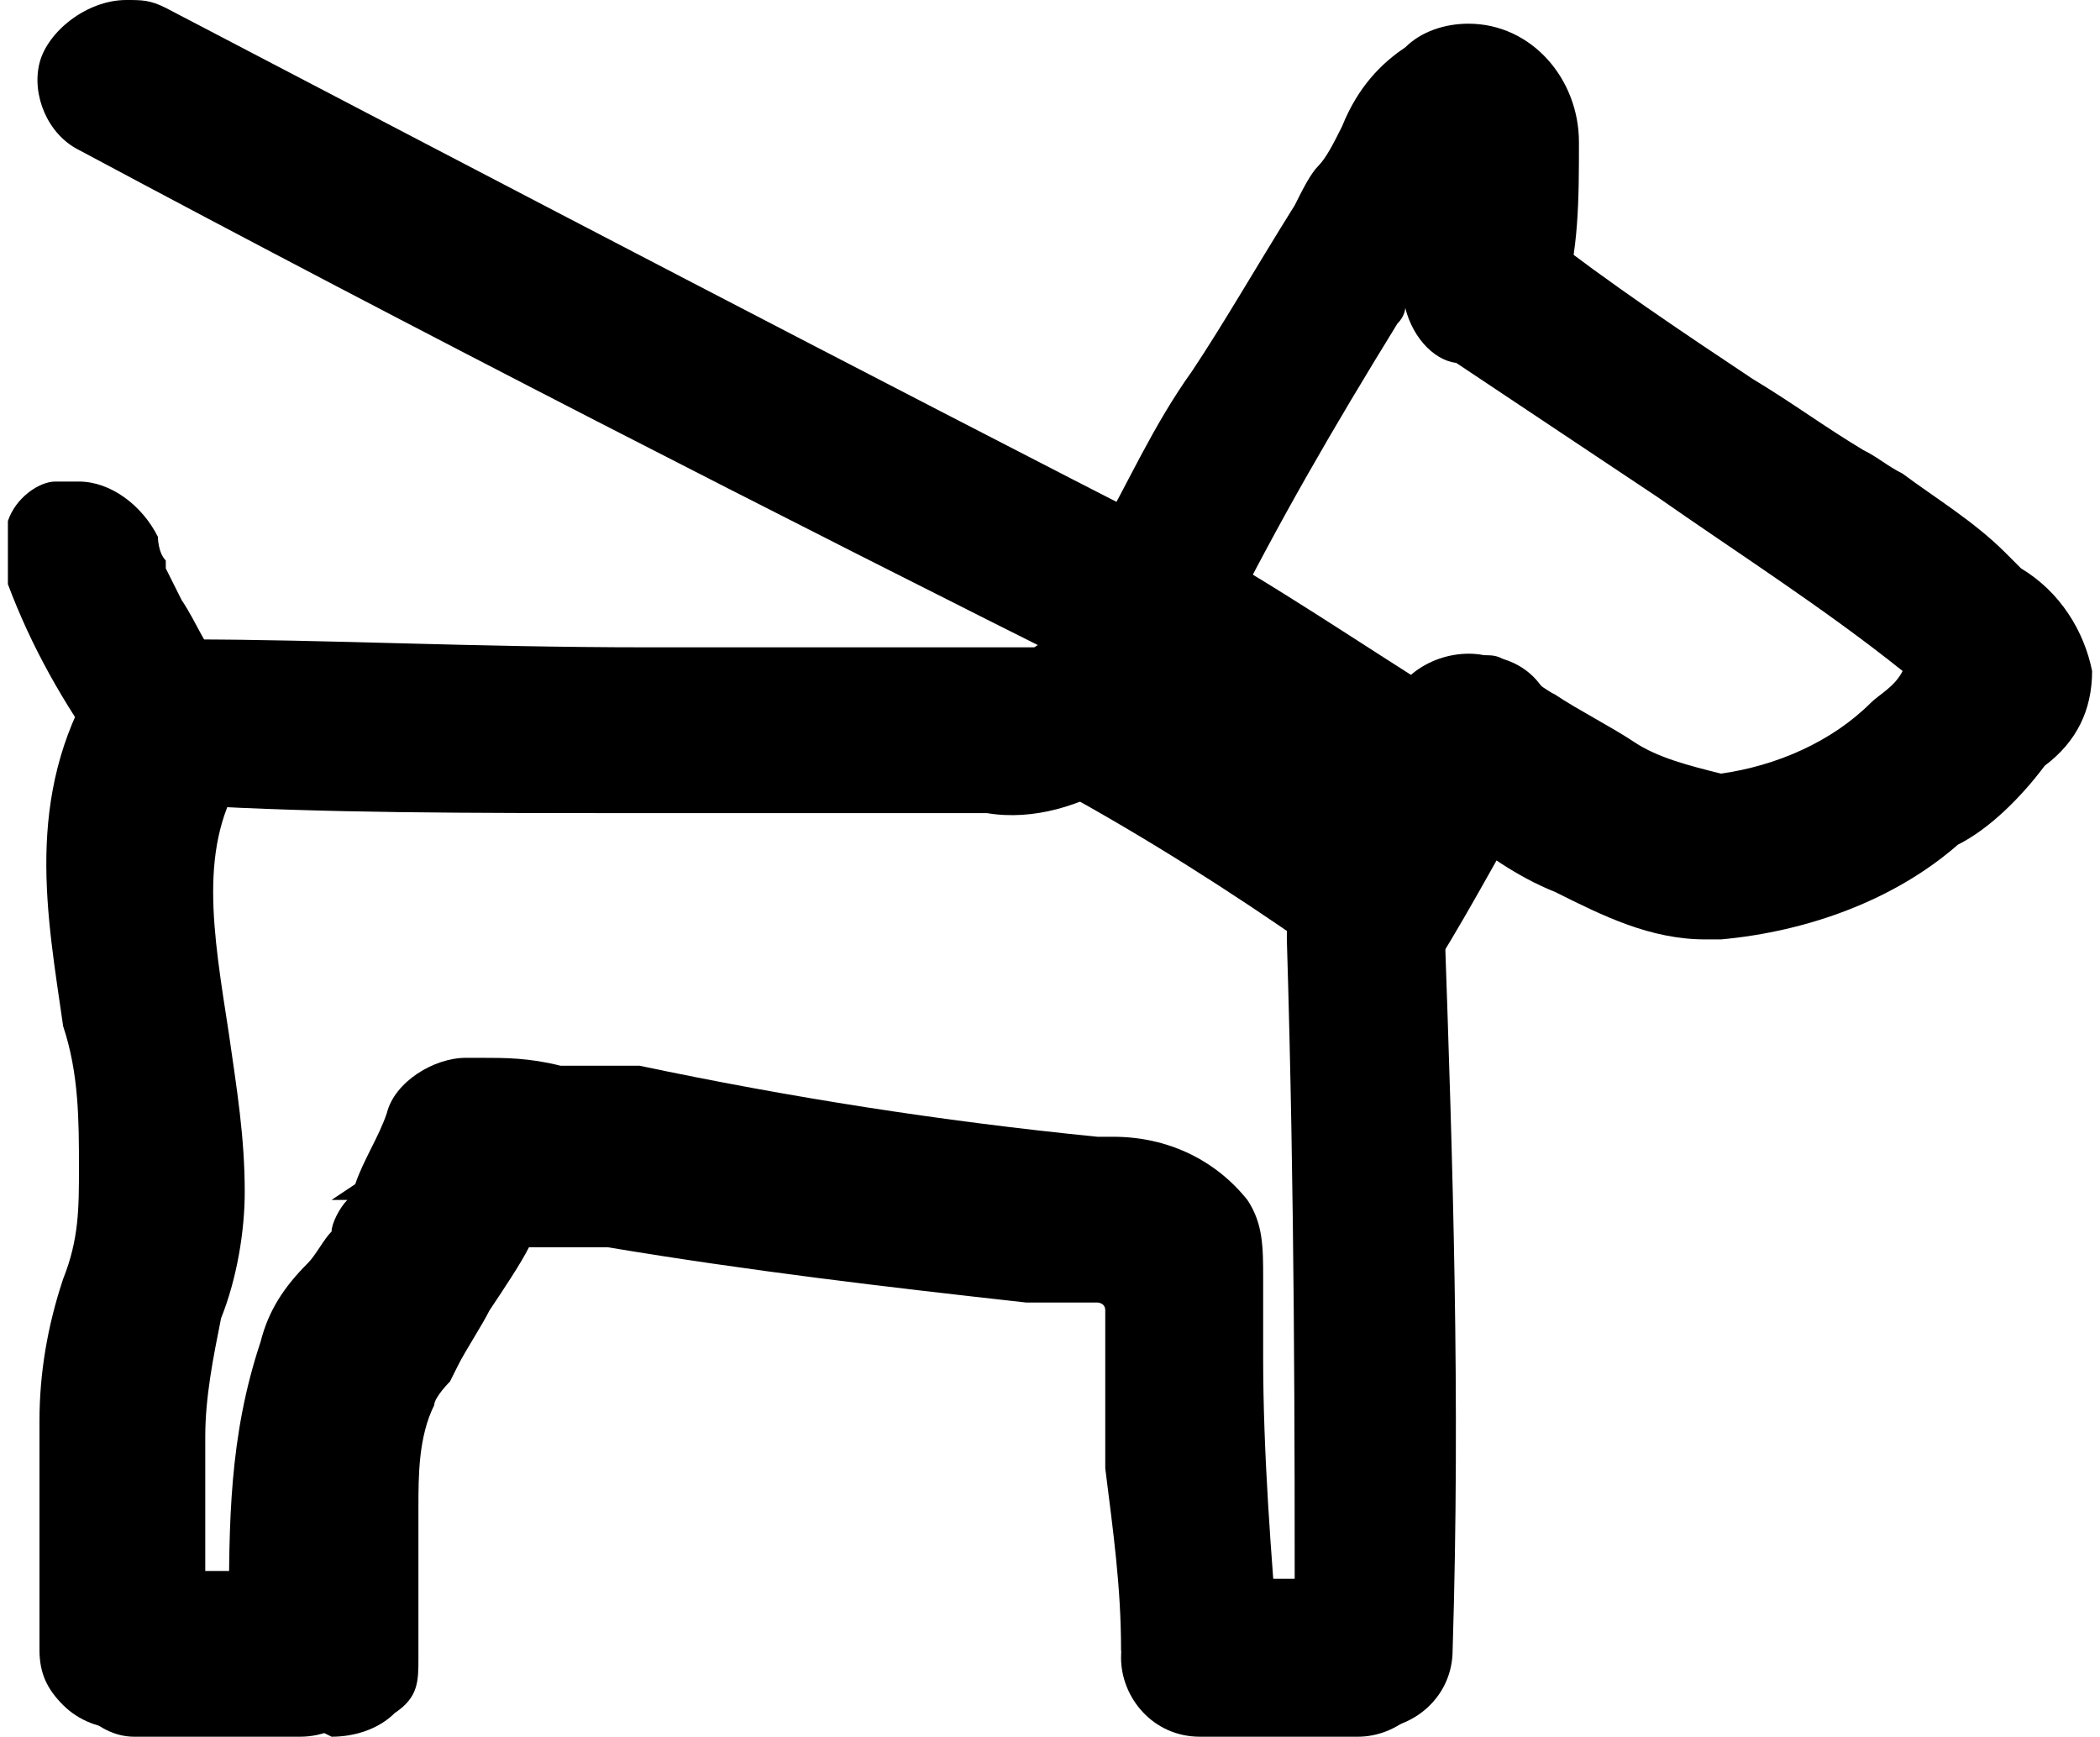
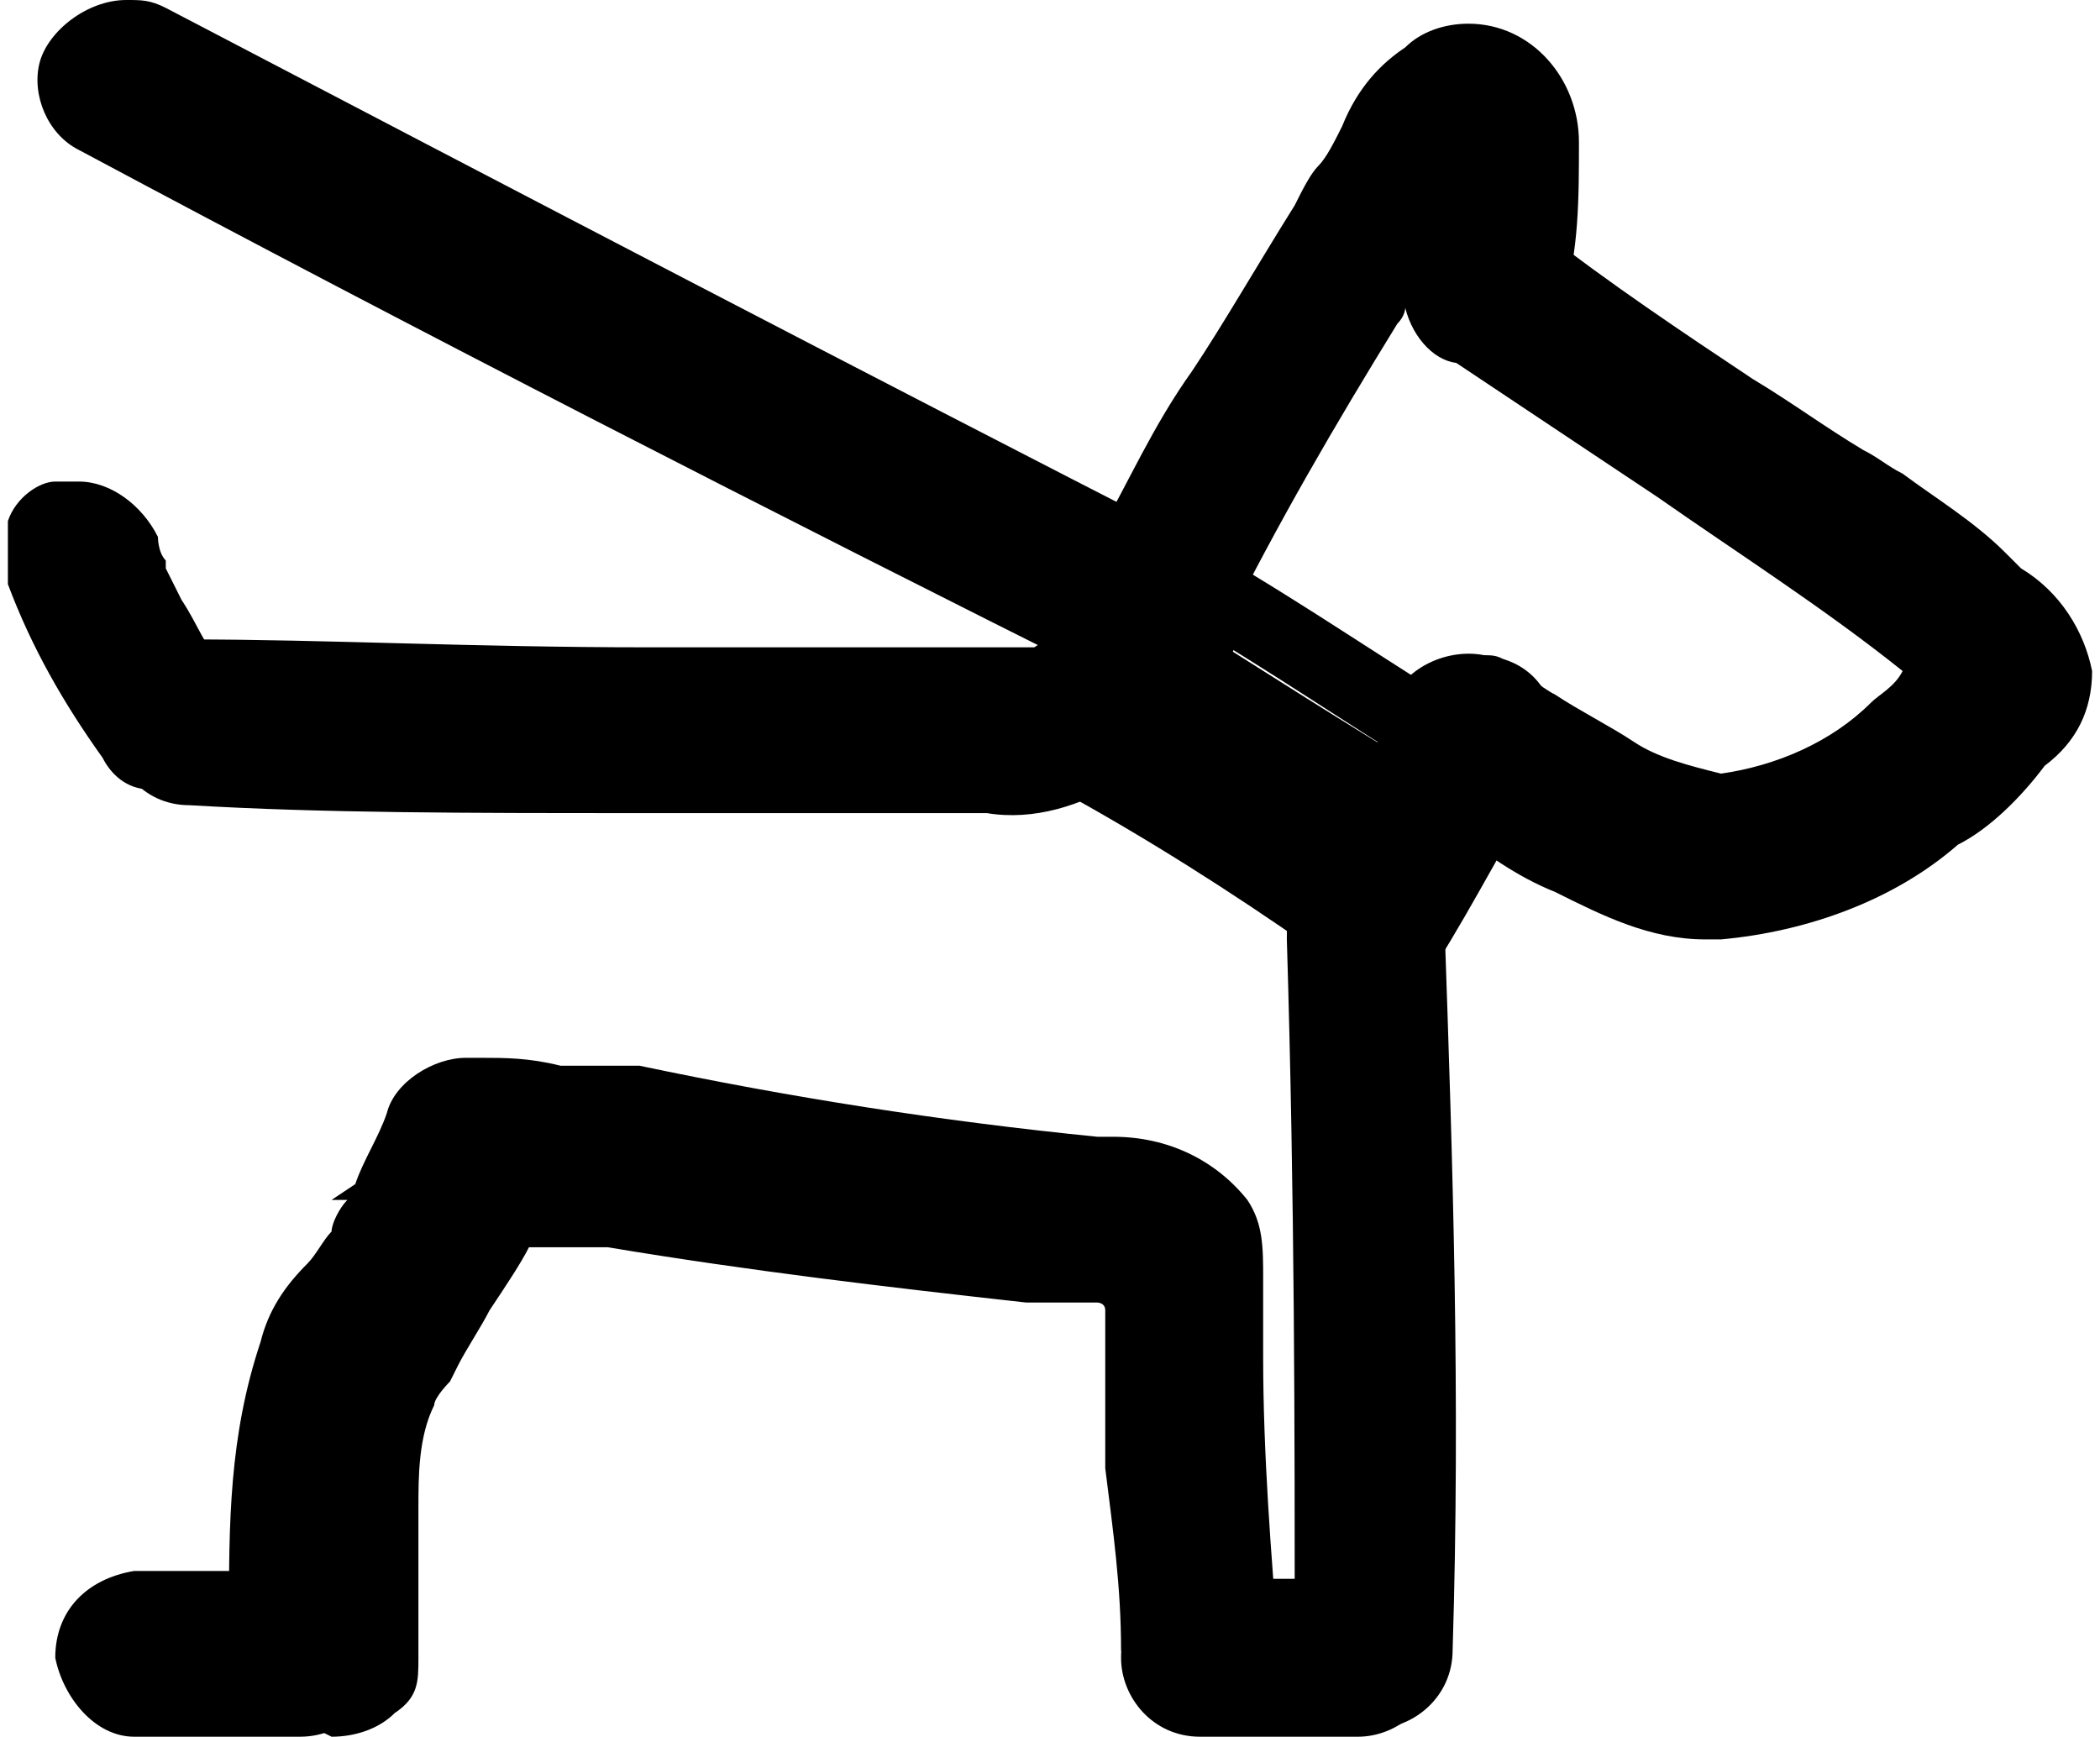
<svg xmlns="http://www.w3.org/2000/svg" id="Calque_1" data-name="Calque 1" version="1.1" viewBox="0 0 26.6 22">
  <defs>
    <style>
      .cls-1 {
        fill: #000;
        stroke-width: 0px;
      }
    </style>
  </defs>
  <g id="ico_presta_chien_laisse" data-name="ico presta chien laisse">
    <g id="noun-dog-6634683">
      <g id="Groupe_834" data-name="Groupe 834">
        <g id="Groupe_833" data-name="Groupe 833">
          <path id="Tracé_2481" data-name="Tracé 2481" class="cls-1" d="M2.4,9.7c3.2.1,6.4.1,9.6,0,.7.1,1.4,0,2-.3.5-.5.9-1.1,1.2-1.8.7-1.3,1.4-2.6,2.2-3.9.2-.3.5-.7.7-1,.1-.2.2-.3.3-.5,0,0,.3-.4.3-.5,0,0-.1-.2-.2-.1s0,.2,0,.3c0,.2,0,.3,0,.5,0,.3,0,.6-.1,1,0,.3,0,.6.3.7,0,0,0,0,0,0,.3,0,.6,0,.7-.4.1-.6.2-1.3.2-1.9,0-.5-.3-.9-.9-1-.2,0-.4,0-.6.2-.3.2-.6.6-.7.9-.2.3-.5.7-.7,1-.4.7-.9,1.4-1.2,2s-.8,1.4-1.1,2.1c-.2.3-.3.7-.5,1-.1.3-.3.5-.6.6-.3,0-.7,0-1,0h-4c-1.9,0-3.9,0-5.8-.1-.3,0-.5.3-.5.6,0,.3.2.5.5.5h0Z" />
          <path id="Tracé_2481_-_Contour" data-name="Tracé 2481 - Contour" class="cls-1" d="M8.1,10.3c-2.2,0-4,0-5.7-.1-.6,0-1-.5-1-1.1,0-.5.5-1,1-1h0c1.7,0,3.6.1,5.8.1h4c.1,0,.2,0,.3,0s.2,0,.3,0c0,0,.2,0,.3,0h0c0,0,.2-.1.3-.4h0c0-.2.2-.3.2-.5s.2-.4.3-.5c.4-.7.7-1.4,1.2-2.1.4-.6.8-1.3,1.3-2.1h0c.1-.2.2-.4.3-.5s.2-.3.3-.5h0c.2-.5.5-.8.8-1,.2-.2.5-.3.8-.3.8,0,1.4.7,1.4,1.5,0,.7,0,1.4-.2,2h0c-.1.5-.5.8-1,.8,0,0-.2,0-.3,0-.3,0-.6-.3-.7-.7,0,0,0,.1-.1.2h0c-.8,1.3-1.5,2.5-2.2,3.9,0,0,0,.2-.1.2-.3.7-.7,1.2-1.2,1.7-.5.3-1.1.5-1.7.4h-.6c-1.3,0-2.6,0-3.9,0ZM2.4,9.2h0c1.7,0,3.5.1,5.7.1s2.6,0,3.9,0h.6c.4,0,.8,0,1.1-.3.4-.4.7-.8.9-1.3,0,0,0-.2.1-.3.7-1.4,1.4-2.7,2.2-3.9.1-.2.2-.4.3-.5s.2-.3.3-.5h0c0,0,.1-.2.2-.3s.1-.2.2-.2c0,0,0,0,0-.1h0c0,0,0,0,0,0h0s-.1,0-.1.2h0c-.1.3-.2.5-.3.6-.1.2-.2.3-.3.5-.5.7-.9,1.4-1.2,2-.4.7-.8,1.4-1.1,2.1h0c0,.2-.2.3-.2.5s-.2.4-.3.5c-.2.4-.5.7-.9.9-.2,0-.4,0-.6,0-.1,0-.2,0-.4,0-.1,0-.2,0-.3,0h-4c-2.2,0-4.1,0-5.8-.1h0s0,0,0,.1h0ZM18.9,3.5h0s0,0,0,0c0-.5.1-.9.2-1.4,0,0,0,0,0,.1h0c0,0,0,.1,0,.1h0c0,.2,0,.4,0,.5s0,.3,0,.5h0s0,0,0,0c0,0,0,0,0,0h0Z" />
        </g>
      </g>
      <g id="Groupe_836" data-name="Groupe 836">
        <g id="Groupe_835" data-name="Groupe 835">
          <path id="Tracé_2482" data-name="Tracé 2482" class="cls-1" d="M18.7,4.1c2,1.5,4.3,2.8,6.3,4.4,0,0,.2.2.2.1,0,0-.1-.2-.1-.2h0s0-.2,0,0c0,0,0,.1-.1.2,0,0,0,0,0,0,0,0-.1.1-.2.2-.1.2-.3.3-.5.4-.6.5-1.4.9-2.2,1-.5,0-1-.1-1.4-.4-.6-.3-1.1-.7-1.7-1.1-.6-.4-1.1.5-.5.9.5.4,1.1.7,1.7,1.1.5.3,1.1.5,1.7.6,1,0,2-.4,2.8-1.1.4-.3.7-.6,1-.9.3-.3.4-.6.5-1,0-.5-.6-.8-1-1.1-.6-.5-1.2-.9-1.8-1.3-1.4-.9-2.8-1.8-4.1-2.8-.3-.1-.6,0-.7.2-.1.3,0,.6.2.7h0Z" />
          <path id="Tracé_2482_-_Contour" data-name="Tracé 2482 - Contour" class="cls-1" d="M19,2.7h0c.2,0,.4,0,.5.2h0c.9.7,1.8,1.3,2.7,1.9.5.3.9.6,1.4.9h0c.2.1.3.2.5.3.4.3.9.6,1.3,1h0c0,0,.1.1.2.2.5.3.8.8.9,1.3,0,.5-.2.9-.6,1.2h0c-.3.4-.7.8-1.1,1-.8.7-1.9,1.1-3,1.2h-.2c-.7,0-1.3-.3-1.9-.6-.5-.2-.9-.5-1.3-.8-.1,0-.3-.2-.4-.3h0c-.4-.3-.6-.7-.4-1.2.1-.5.7-.8,1.2-.7.1,0,.2,0,.3.1.2.1.4.3.6.4.3.2.7.4,1,.6.3.2.7.3,1.1.4,0,0,0,0,0,0,.7-.1,1.4-.4,1.9-.9.1-.1.3-.2.4-.4-1-.8-2.1-1.5-3.1-2.2-.9-.6-1.8-1.2-2.7-1.8-.5-.3-.6-.9-.4-1.3h0c.2-.3.5-.5.9-.5ZM23.1,6.5c-.5-.3-.9-.6-1.4-.9-.9-.6-1.8-1.2-2.7-1.9h0s0,0,0,0h0c.9.6,1.8,1.3,2.7,1.8,1.1.7,2.2,1.4,3.2,2.2h0s.1.1.1.1h0c0,0-.1-.1-.2-.2-.4-.3-.8-.6-1.3-.9-.2-.1-.3-.2-.5-.3h0ZM25.2,9.1h0c0,0,0,0,0,0,0,0,0,0,0,0-.1.2-.3.3-.5.4-.7.6-1.5,1-2.4,1.1,0,0-.1,0-.2,0-.5,0-1.1-.2-1.5-.5h0c-.4-.2-.7-.4-1.1-.7-.2-.1-.4-.3-.6-.4h0s0,0,0,0c0,0,0,0,0,0,.1,0,.3.2.4.3.4.3.8.5,1.2.8.5.3,1,.5,1.5.5h.1c.9,0,1.7-.4,2.4-1h0c.3-.2.6-.5.9-.8h0Z" />
        </g>
      </g>
      <g id="Groupe_838" data-name="Groupe 838">
        <g id="Groupe_837" data-name="Groupe 837">
-           <path id="Tracé_2483" data-name="Tracé 2483" class="cls-1" d="M1.7,8.9c-1.2,1.8-.2,3.9-.2,5.8,0,.5,0,1.1-.2,1.6-.2.5-.2,1.1-.3,1.6,0,1,0,2,.1,2.9,0,.7,1.1.7,1.1,0,0-.9,0-1.9,0-2.8s.5-2,.5-3.1c0-1.8-1.1-3.9,0-5.5.4-.6-.6-1.1-.9-.5h0Z" />
-           <path id="Tracé_2483_-_Contour" data-name="Tracé 2483 - Contour" class="cls-1" d="M2.1,8.2h0c.4,0,.8.2,1,.6.2.3.1.7,0,1-.6.9-.4,2-.2,3.3.1.7.2,1.3.2,2h0c0,.5-.1,1.1-.3,1.6-.1.5-.2,1-.2,1.5,0,.6,0,1.2,0,1.8,0,.3,0,.6,0,.9,0,.3,0,.5-.3.7-.4.4-1.1.4-1.5,0-.2-.2-.3-.4-.3-.7h0c0-.4,0-.8,0-1.1,0-.6,0-1.2,0-1.8h0c0-.6.1-1.2.3-1.8.2-.5.2-.9.2-1.4h0c0-.6,0-1.2-.2-1.8-.2-1.4-.5-2.9.4-4.4h0c.2-.3.5-.5.9-.5ZM2.2,9.2s0,0,0,0h0c-.7,1.1-.5,2.3-.3,3.7.1.6.2,1.2.2,1.9,0,.6,0,1.2-.3,1.7-.1.5-.2,1-.2,1.5,0,.6,0,1.2,0,1.7,0,.4,0,.8,0,1.1,0,0,0,0,0,0,0,0,0,0,0,0h0c0-.3,0-.6,0-.9,0-.6,0-1.2,0-1.9,0-.6.1-1.1.3-1.7.1-.5.2-.9.2-1.4,0-.6,0-1.2-.2-1.8-.2-1.3-.5-2.7.3-4h0Z" />
-         </g>
+           </g>
      </g>
      <g id="Groupe_840" data-name="Groupe 840">
        <g id="Groupe_839" data-name="Groupe 839">
          <path id="Tracé_2484" data-name="Tracé 2484" class="cls-1" d="M4.5,20.9c0-.6,0-1.3,0-1.9,0-.5,0-1,.3-1.5.1-.2.3-.4.5-.6.1-.2.3-.4.4-.6.3-.5.6-1.1.8-1.7-.2.1-.4.2-.7.4,2.4.3,4.7.7,7.1,1h.8c.1,0,.5,0,.6.2,0,.2,0,.3,0,.5,0,.3,0,.6,0,.9,0,1.1.1,2.3.2,3.4,0,.7,1.1.7,1.1,0-.1-1.2-.2-2.4-.2-3.7,0-.3,0-.7,0-1,0-.2,0-.5-.2-.7-.3-.5-.9-.5-1.5-.6-2.6-.2-5.1-.7-7.7-1-.3,0-.6,0-.7.4-.2.6-.4,1.1-.7,1.6-.3.4-.6.8-.9,1.3-.3,1.2-.4,2.5-.3,3.7,0,.7,1.1.7,1.1,0h0Z" />
          <path id="Tracé_2484_-_Contour" data-name="Tracé 2484 - Contour" class="cls-1" d="M4,21.9h0c-.6,0-1-.4-1.1-1h0v-.4c0-1.2,0-2.3.4-3.5.1-.4.3-.7.6-1,.1-.1.2-.3.3-.4,0-.1.1-.3.2-.4h-.2s.3-.2.3-.2c.1-.3.3-.6.4-.9h0c.1-.4.6-.7,1-.7,0,0,.1,0,.2,0,.3,0,.6,0,1,.1h.2c0-.1,0,0,0,0h.8c1.9.4,3.8.7,5.8.9h.2c.7,0,1.3.3,1.7.8.2.3.2.6.2,1,0,.2,0,.3,0,.5s0,.3,0,.5h0c0,1.2.1,2.5.2,3.7,0,.3,0,.5-.2.7-.2.2-.5.3-.7.3-.6,0-1-.4-1.1-1,0-.8-.1-1.5-.2-2.3,0-.4,0-.8,0-1.1,0-.2,0-.3,0-.5s0-.3,0-.4h0c0-.1-.1-.1-.1-.1h-.5s-.4,0-.4,0c-1.8-.2-3.5-.4-5.3-.7h-1c-.1.2-.3.5-.5.8-.1.2-.3.5-.4.7,0,0,0,0-.1.2,0,0-.2.2-.2.3h0c-.2.4-.2.9-.2,1.3h0c0,.5,0,1,0,1.4v.5c0,.3,0,.5-.3.7-.2.2-.5.3-.8.3ZM3.9,20.9s0,0,0,0c0,0,0,0,0,0h0v-.5c0-.5,0-1,0-1.5,0-.6.1-1.2.3-1.7.1-.2.2-.4.4-.6,0,0,0,0,.1-.1.1-.1.2-.3.3-.5h0c.1-.2.2-.4.3-.6h0c-.1.2-.2.5-.4.7-.1.2-.3.4-.4.6-.2.2-.3.4-.4.7-.3,1-.4,2.1-.3,3.1,0,.1,0,.2,0,.4h0ZM14.8,16.5c0,.1,0,.3,0,.4s0,.3,0,.4h0c0,.4,0,.8,0,1.2,0,.7,0,1.5.2,2.3h0s0,0,0,0c-.1-1.2-.2-2.4-.2-3.7,0-.2,0-.3,0-.5s0-.3,0-.5h0c0-.2,0-.4,0-.5-.1-.2-.4-.3-.9-.3h-.2c-2-.2-3.9-.5-5.8-.8h-.9c0-.1,0,0,0,0h.7c1.7.4,3.5.6,5.2.8h.4s.4,0,.4,0h.2c.3,0,.6,0,.8.2.2.2.2.3.2.8Z" />
        </g>
      </g>
      <g id="Groupe_842" data-name="Groupe 842">
        <g id="Groupe_841" data-name="Groupe 841">
          <path id="Tracé_2485" data-name="Tracé 2485" class="cls-1" d="M2.5,8.7c-.2-.3-.4-.6-.6-.9l-.2-.5s0,0,0,0q0,0,0,0c0,0,0,0,0-.1,0,0,0-.2-.1-.3,0-.3-.4-.4-.7-.4-.3,0-.5.4-.4.7,0,0,0,0,0,0,.3.7.6,1.4,1.1,2,0,.1.2.2.3.2.1,0,.3,0,.4,0,.1,0,.2-.2.2-.3,0-.1,0-.3,0-.4h0Z" />
          <path id="Tracé_2485_-_Contour" data-name="Tracé 2485 - Contour" class="cls-1" d="M2.1,10h0c0,0-.2,0-.2,0-.3,0-.5-.2-.6-.4-.5-.7-.9-1.4-1.2-2.2,0-.3,0-.5,0-.8.1-.3.4-.5.6-.5h0c0,0,.2,0,.3,0,.4,0,.8.3,1,.7,0,0,0,.2.1.3,0,0,0,0,0,0h0s0,.1,0,.1h0s.2.4.2.4c.2.3.3.6.5.8.2.2.2.5.1.8,0,.3-.2.5-.4.6-.2.1-.3.2-.5.2ZM2.1,9h0c-.2-.3-.4-.6-.6-1l-.2-.4s0,0,0-.1h0c0,0,0-.1,0-.1h0c0-.1,0-.2,0-.2h0s0,0,0,0c0,0,0,0,0,0,0,0,0,0,0,0,.2.7.6,1.3,1,1.9h0s0,0,0,0Z" />
        </g>
      </g>
      <g id="Groupe_844" data-name="Groupe 844">
        <g id="Groupe_843" data-name="Groupe 843">
          <path id="Tracé_2486" data-name="Tracé 2486" class="cls-1" d="M16.8,11.9c.1,3,.2,6,.1,9,0,.3.2.5.5.5s.5-.2.5-.5c0-3,0-6-.1-9,0-.7-1.1-.7-1.1,0Z" />
          <path id="Tracé_2486_-_Contour" data-name="Tracé 2486 - Contour" class="cls-1" d="M17.2,10.8c.6,0,1,.4,1.1,1h0c.1,2.9.2,5.9.1,9.1,0,.6-.5,1-1,1s-1-.5-1-1h0c0-2.8,0-5.7-.1-9,0-.3,0-.5.2-.7.2-.2.5-.3.7-.3ZM17.3,11.9s0,0,0,0c.1,3.3.2,6.3.1,9.1h0s0,0,0,0c0,0,0,0,0,0h0c0-3.1,0-6.2-.1-9Z" />
        </g>
      </g>
      <g id="Groupe_846" data-name="Groupe 846">
        <g id="Groupe_845" data-name="Groupe 845">
          <path id="Tracé_2487" data-name="Tracé 2487" class="cls-1" d="M18.2,9.1c-.5.8-1,1.6-1.4,2.4-.1.3,0,.6.2.7.2.1.6,0,.7-.2,0,0,0,0,0,0,.5-.8.9-1.6,1.4-2.4.1-.3,0-.6-.2-.7-.2-.1-.6,0-.7.2Z" />
          <path id="Tracé_2487_-_Contour" data-name="Tracé 2487 - Contour" class="cls-1" d="M18.7,8.3h0c.6,0,1,.4,1,1,0,.2,0,.4-.1.5h0c-.5.8-.9,1.6-1.4,2.4-.2.3-.5.5-.9.5-.2,0-.4,0-.5-.1-.5-.3-.6-.9-.4-1.4.5-.9,1-1.7,1.4-2.4.2-.3.5-.5.9-.5ZM18.7,9.3h0s0,0,0,0c-.5.8-.9,1.6-1.4,2.4,0,0,0,0,0,0,0,0,0,0,0,0,.5-.8.9-1.6,1.4-2.4,0,0,0,0,0,0h0Z" />
        </g>
      </g>
      <g id="Groupe_848" data-name="Groupe 848">
        <g id="Groupe_847" data-name="Groupe 847">
-           <path id="Tracé_2488" data-name="Tracé 2488" class="cls-1" d="M18.3,9.4c-1.1-.7-2.2-1.4-3.2-2-.2-.1-.6,0-.7.2,0,0,0,0,0,0-.1.3,0,.6.2.7,1.1.7,2.2,1.4,3.2,2,.2.1.6,0,.7-.2,0,0,0,0,0,0,.1-.3,0-.6-.2-.7Z" />
          <path id="Tracé_2488_-_Contour" data-name="Tracé 2488 - Contour" class="cls-1" d="M18.1,10.9h0c-.2,0-.4,0-.5-.2-1-.7-2.1-1.4-3.2-2h0c-.4-.3-.6-.9-.4-1.4h0c.2-.3.5-.5.9-.5.2,0,.4,0,.5.2,1.2.7,2.2,1.4,3.2,2h0c.5.3.6.9.3,1.4-.2.3-.5.5-.9.5ZM14.9,7.8c1.1.7,2.2,1.4,3.2,2,0,0,0,0,0,0,0,0,0,0,0,0-1-.6-2-1.3-3.2-2h0s0,0,0,0h0Z" />
        </g>
      </g>
      <g id="Groupe_850" data-name="Groupe 850">
        <g id="Groupe_849" data-name="Groupe 849">
          <path id="Tracé_2489" data-name="Tracé 2489" class="cls-1" d="M17.4,10.7c-1.1-.7-2.2-1.4-3.2-2-.2-.1-.6,0-.7.2,0,0,0,0,0,0-.1.3,0,.6.2.7,1.1.7,2.2,1.4,3.2,2,.2.1.6,0,.7-.2,0,0,0,0,0,0,.1-.3,0-.6-.2-.7Z" />
          <path id="Tracé_2489_-_Contour" data-name="Tracé 2489 - Contour" class="cls-1" d="M17.1,12.2h0c-.2,0-.4,0-.5-.2-1-.7-2.1-1.4-3.2-2h0c-.4-.3-.6-.9-.4-1.4h0c.2-.3.5-.5.9-.5.2,0,.4,0,.5.2,1.2.7,2.2,1.4,3.2,2h0c.5.3.6.9.3,1.4-.2.3-.5.5-.9.5ZM13.9,9.2c1.1.7,2.2,1.4,3.2,2,0,0,0,0,0,0,0,0,0,0,0,0-1-.6-2-1.3-3.2-2h0s0,0,0,0h0Z" />
        </g>
      </g>
-       <path id="Tracé_2490" data-name="Tracé 2490" class="cls-1" d="M1.7,21.5c.7,0,1.4,0,2.1,0,.3,0,.6-.2.5-.5,0-.3-.2-.5-.5-.5-.7,0-1.4,0-2.1,0-.3,0-.5.2-.5.5,0,.3.2.5.5.5h0Z" />
      <path id="Tracé_2490_-_Contour" data-name="Tracé 2490 - Contour" class="cls-1" d="M2.5,22h0c-.3,0-.6,0-.8,0h0c-.5,0-.9-.5-1-1h0c0-.6.4-1,1-1.1h0c.2,0,.5,0,.8,0s.8,0,1.3,0h0c.6,0,1,.5,1,1.1,0,.5-.4,1-1,1h0c-.5,0-1,0-1.3,0ZM1.8,21c.2,0,.5,0,.8,0,.4,0,.8,0,1.3,0,0,0,0,0,0,0h0s0,0,0,0c-.5,0-.9,0-1.3,0s-.6,0-.8,0c0,0,0,0,0,0,0,0,0,0,0,0Z" />
      <path id="Tracé_2491" data-name="Tracé 2491" class="cls-1" d="M15.2,21.4c.7,0,1.4,0,2.1,0,.3,0,.5-.2.5-.5,0-.3-.2-.5-.5-.5-.7,0-1.4,0-2.1,0-.3,0-.5.2-.5.5,0,.3.2.5.5.5,0,0,0,0,0,0Z" />
      <path id="Tracé_2491_-_Contour" data-name="Tracé 2491 - Contour" class="cls-1" d="M16.6,22c-.5,0-.9,0-1.4,0-.6,0-1-.5-1-1,0-.6.4-1,1-1h0c.6,0,1.1,0,1.5,0s.4,0,.5,0h0c.6,0,1,.5,1,1,0,.6-.5,1-1,1-.3,0-.6,0-.8,0ZM15.2,20.9s0,0,0,0h0c.4,0,.9,0,1.3,0,.2,0,.5,0,.8,0h0s0,0,0,0c0,0,0,0,0,0-.2,0-.4,0-.6,0-.5,0-1,0-1.6,0,0,0,0,0,0,0,0,0,0,0,0,0Z" />
      <path id="Tracé_2492" data-name="Tracé 2492" class="cls-1" d="M1.3,1.5c4.4,2.3,8.7,4.5,13.1,6.8.6.3,1.1-.6.5-.9C10.5,5.1,6.2,2.8,1.8.6c-.6-.3-1.1.6-.5.9Z" />
      <path id="Tracé_2492_-_Contour" data-name="Tracé 2492 - Contour" class="cls-1" d="M1.6,0h0c.2,0,.3,0,.5.1,4.4,2.3,8.8,4.6,13.1,6.8.4.2.6.7.5,1.1-.1.5-.5.8-1,.8-.2,0-.3,0-.5-.1C9.8,6.5,5.3,4.2,1,1.9c-.4-.2-.6-.7-.5-1.1C.6.4,1.1,0,1.6,0ZM14.7,7.8C10.4,5.6,6,3.3,1.6,1h0s0,0,0,0c4.3,2.2,8.7,4.5,13.1,6.8,0,0,0,0,0,0,0,0,0,0,0,0Z" />
    </g>
  </g>
</svg>